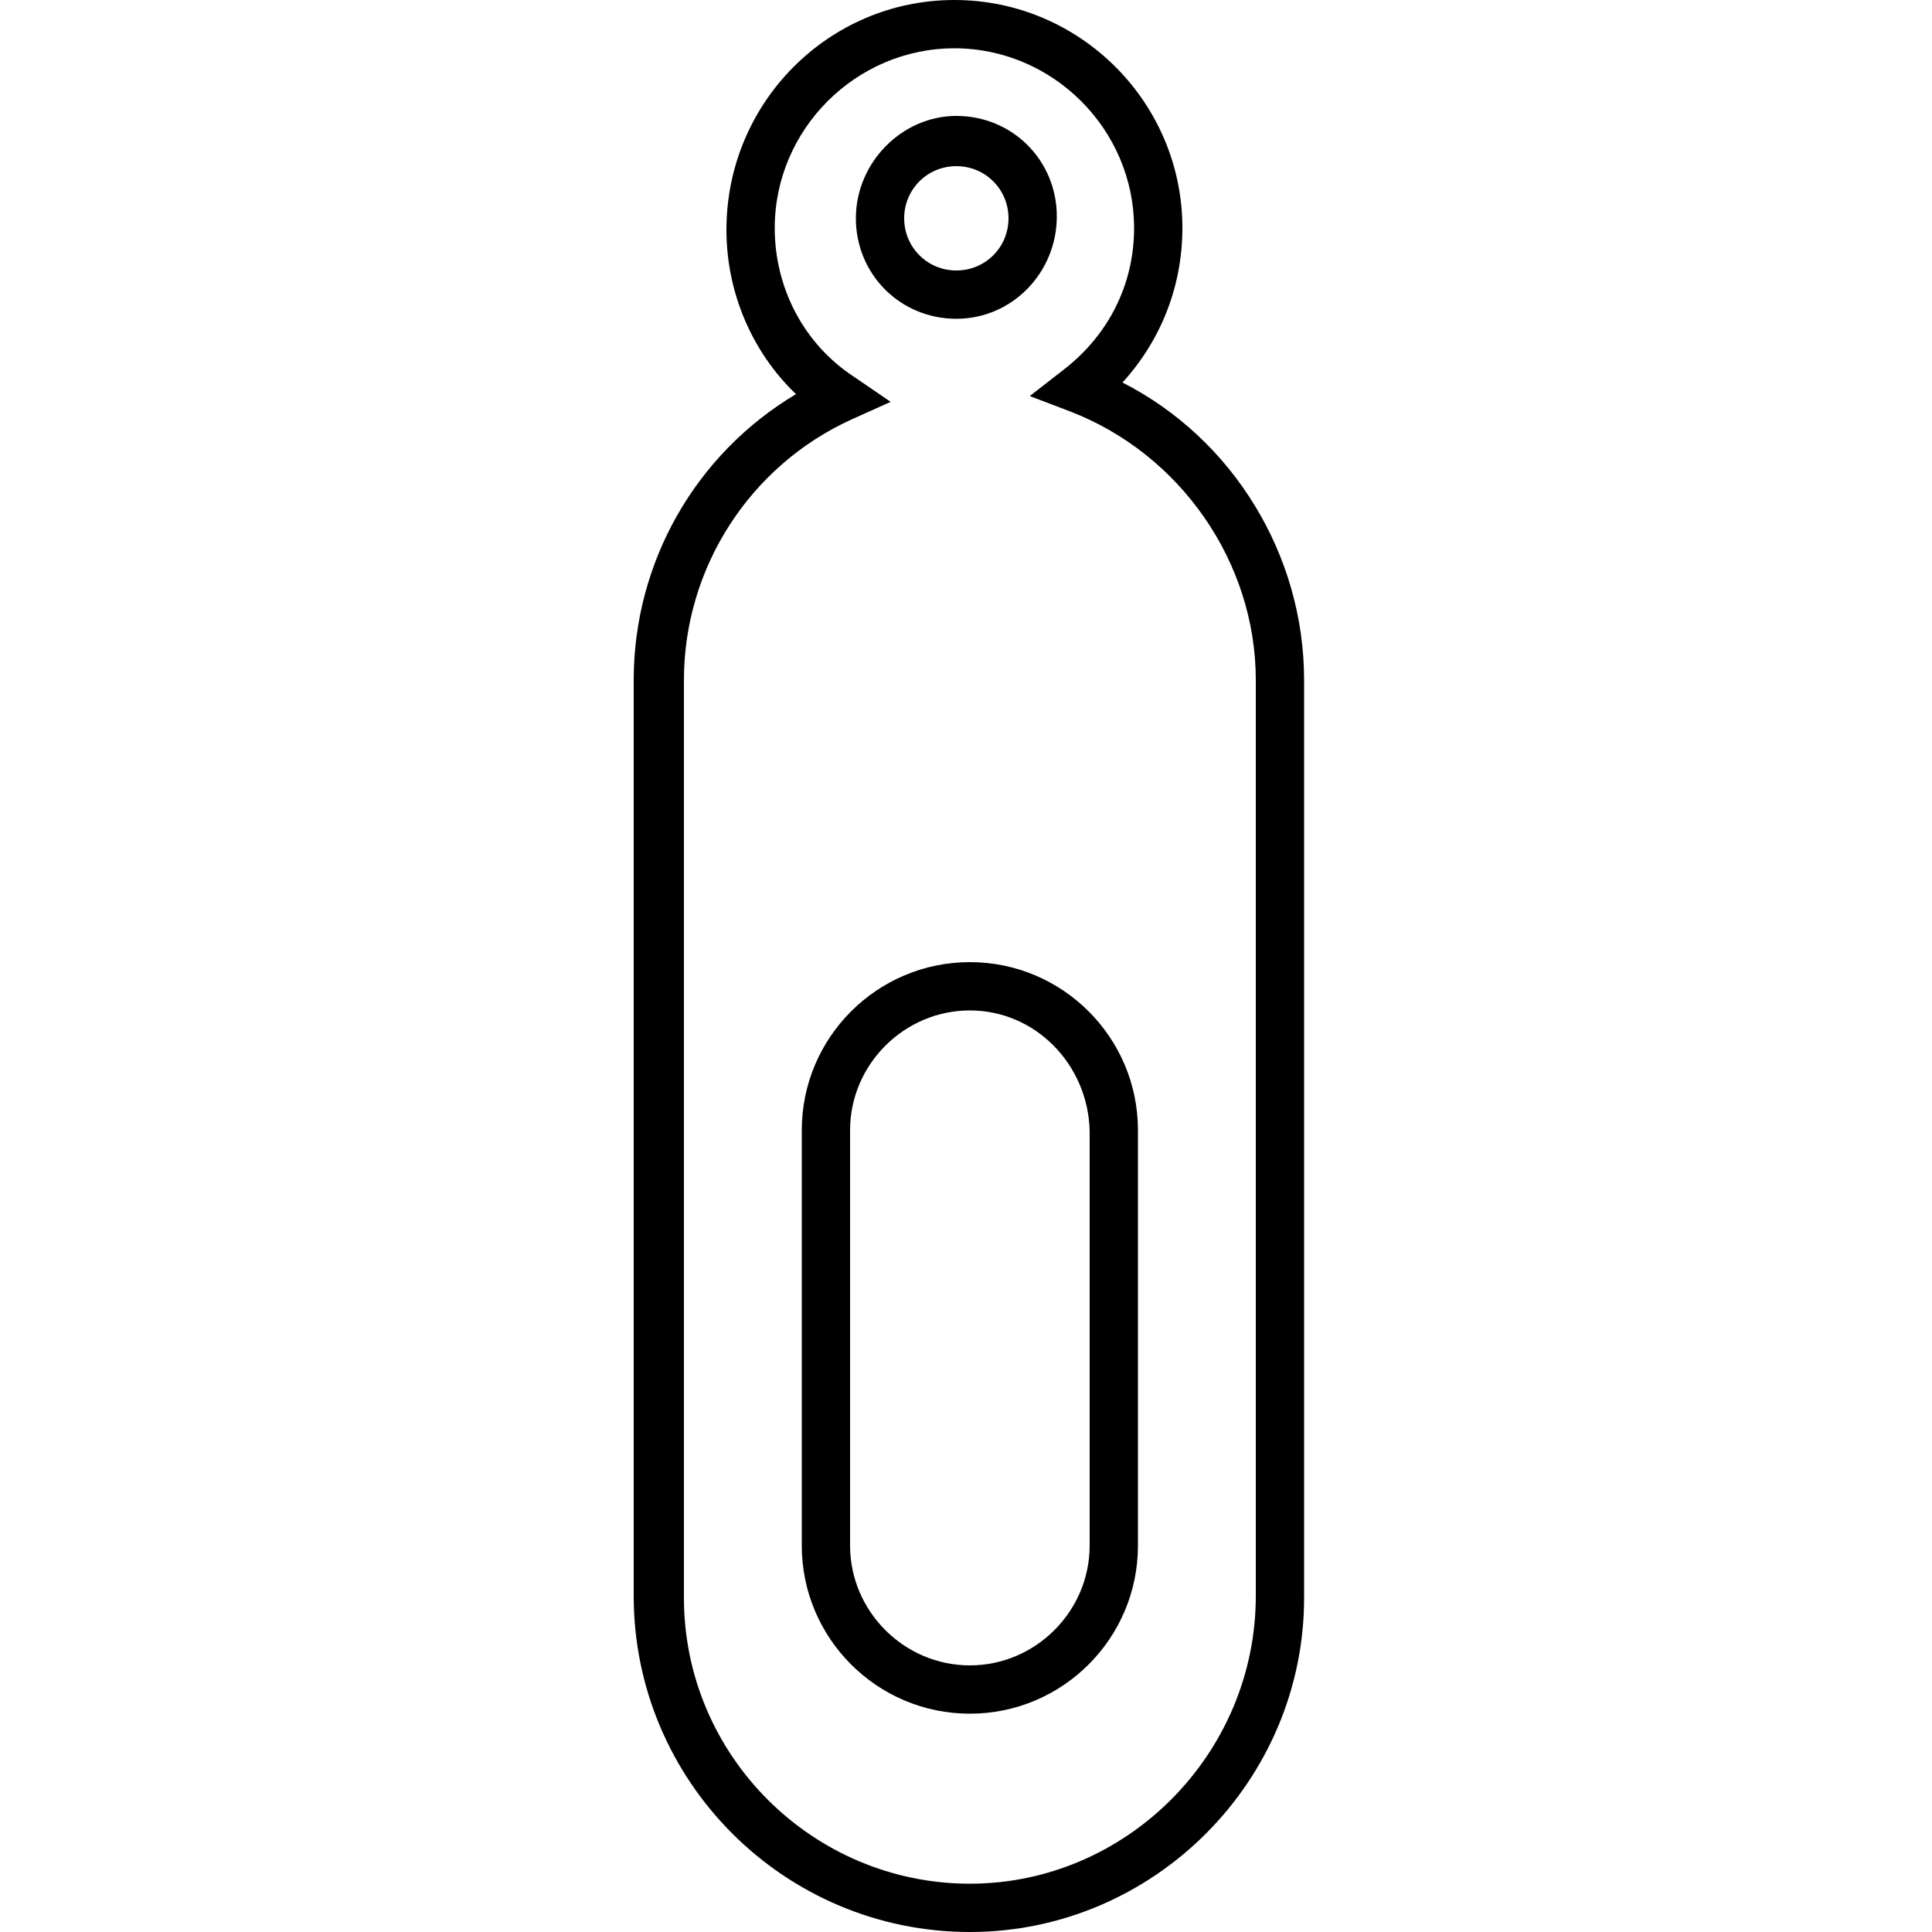
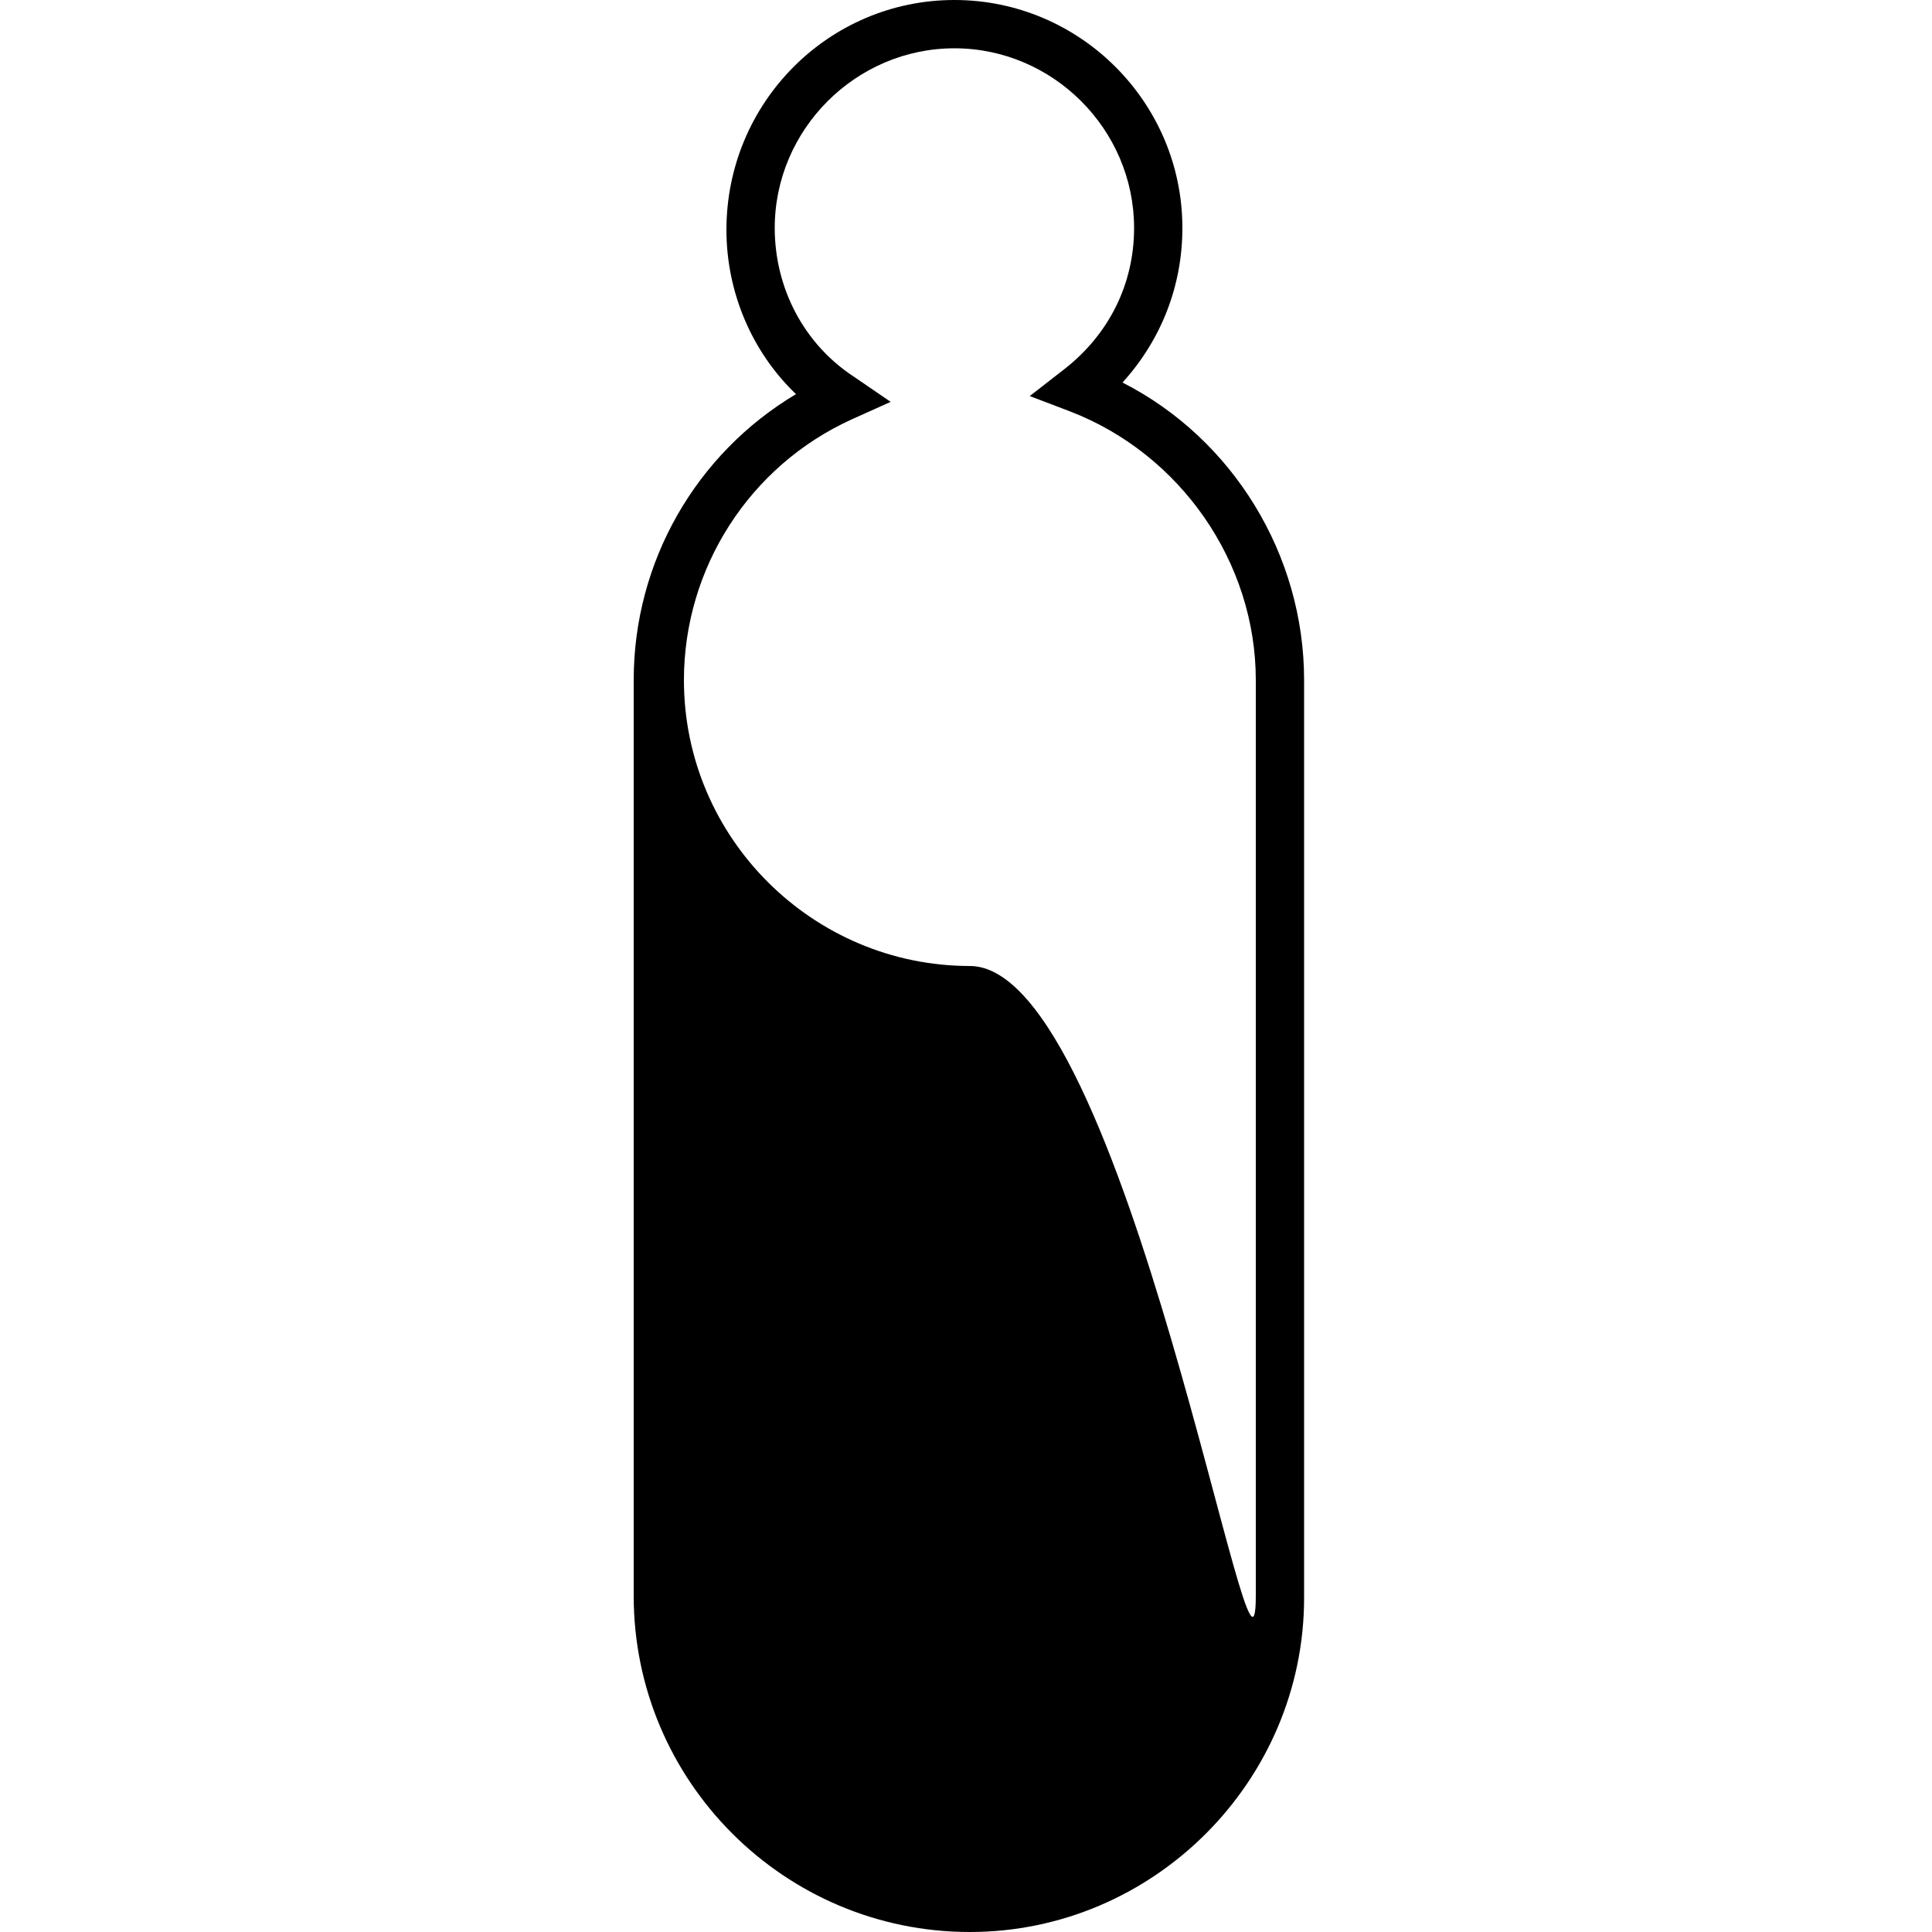
<svg xmlns="http://www.w3.org/2000/svg" version="1.1" id="Layer_1" x="0px" y="0px" viewBox="0 0 100 100" style="enable-background:new 0 0 100 100;" xml:space="preserve">
  <g>
    <g>
-       <path d="M50.2,100c-9.6,0-17.4-7.8-17.4-17.4V35.2c0-6.1,3.2-11.7,8.4-14.8c-2.3-2.2-3.6-5.3-3.6-8.5C37.6,5.3,42.9,0,49.4,0    c6.5,0,11.8,5.3,11.8,11.8c0,3-1.1,5.8-3.1,8c5.7,2.9,9.4,8.9,9.4,15.4v47.5C67.5,92.2,59.7,100,50.2,100z M49.4,2.5    c-5.1,0-9.3,4.2-9.3,9.3c0,3.1,1.5,6,4.1,7.7l1.9,1.3l-2,0.9c-5.3,2.4-8.7,7.7-8.7,13.5v47.5c0,8.2,6.7,14.8,14.8,14.8    S65,90.8,65,82.6V35.2c0-6.1-3.9-11.7-9.6-13.9l-2.1-0.8l1.8-1.4c2.3-1.8,3.6-4.4,3.6-7.3C58.7,6.7,54.5,2.5,49.4,2.5z" />
+       <path d="M50.2,100c-9.6,0-17.4-7.8-17.4-17.4V35.2c0-6.1,3.2-11.7,8.4-14.8c-2.3-2.2-3.6-5.3-3.6-8.5C37.6,5.3,42.9,0,49.4,0    c6.5,0,11.8,5.3,11.8,11.8c0,3-1.1,5.8-3.1,8c5.7,2.9,9.4,8.9,9.4,15.4v47.5C67.5,92.2,59.7,100,50.2,100z M49.4,2.5    c-5.1,0-9.3,4.2-9.3,9.3c0,3.1,1.5,6,4.1,7.7l1.9,1.3l-2,0.9c-5.3,2.4-8.7,7.7-8.7,13.5c0,8.2,6.7,14.8,14.8,14.8    S65,90.8,65,82.6V35.2c0-6.1-3.9-11.7-9.6-13.9l-2.1-0.8l1.8-1.4c2.3-1.8,3.6-4.4,3.6-7.3C58.7,6.7,54.5,2.5,49.4,2.5z" />
    </g>
    <g>
-       <path d="M50.2,88.7c-4.8,0-8.7-3.9-8.7-8.7V58.5c0-4.8,3.9-8.7,8.7-8.7c4.8,0,8.7,3.9,8.7,8.7V80C58.9,84.8,55,88.7,50.2,88.7z     M50.2,52.3c-3.4,0-6.2,2.8-6.2,6.2V80c0,3.4,2.8,6.2,6.2,6.2c3.4,0,6.2-2.8,6.2-6.2V58.5C56.3,55.1,53.6,52.3,50.2,52.3z" />
-     </g>
+       </g>
    <g>
-       <path d="M49.5,16.5c-2.9,0-5.2-2.3-5.2-5.2S46.7,6,49.5,6c2.9,0,5.2,2.3,5.2,5.2S52.4,16.5,49.5,16.5z M49.5,8.6    c-1.5,0-2.7,1.2-2.7,2.7s1.2,2.7,2.7,2.7s2.7-1.2,2.7-2.7S51,8.6,49.5,8.6z" />
-     </g>
+       </g>
  </g>
</svg>